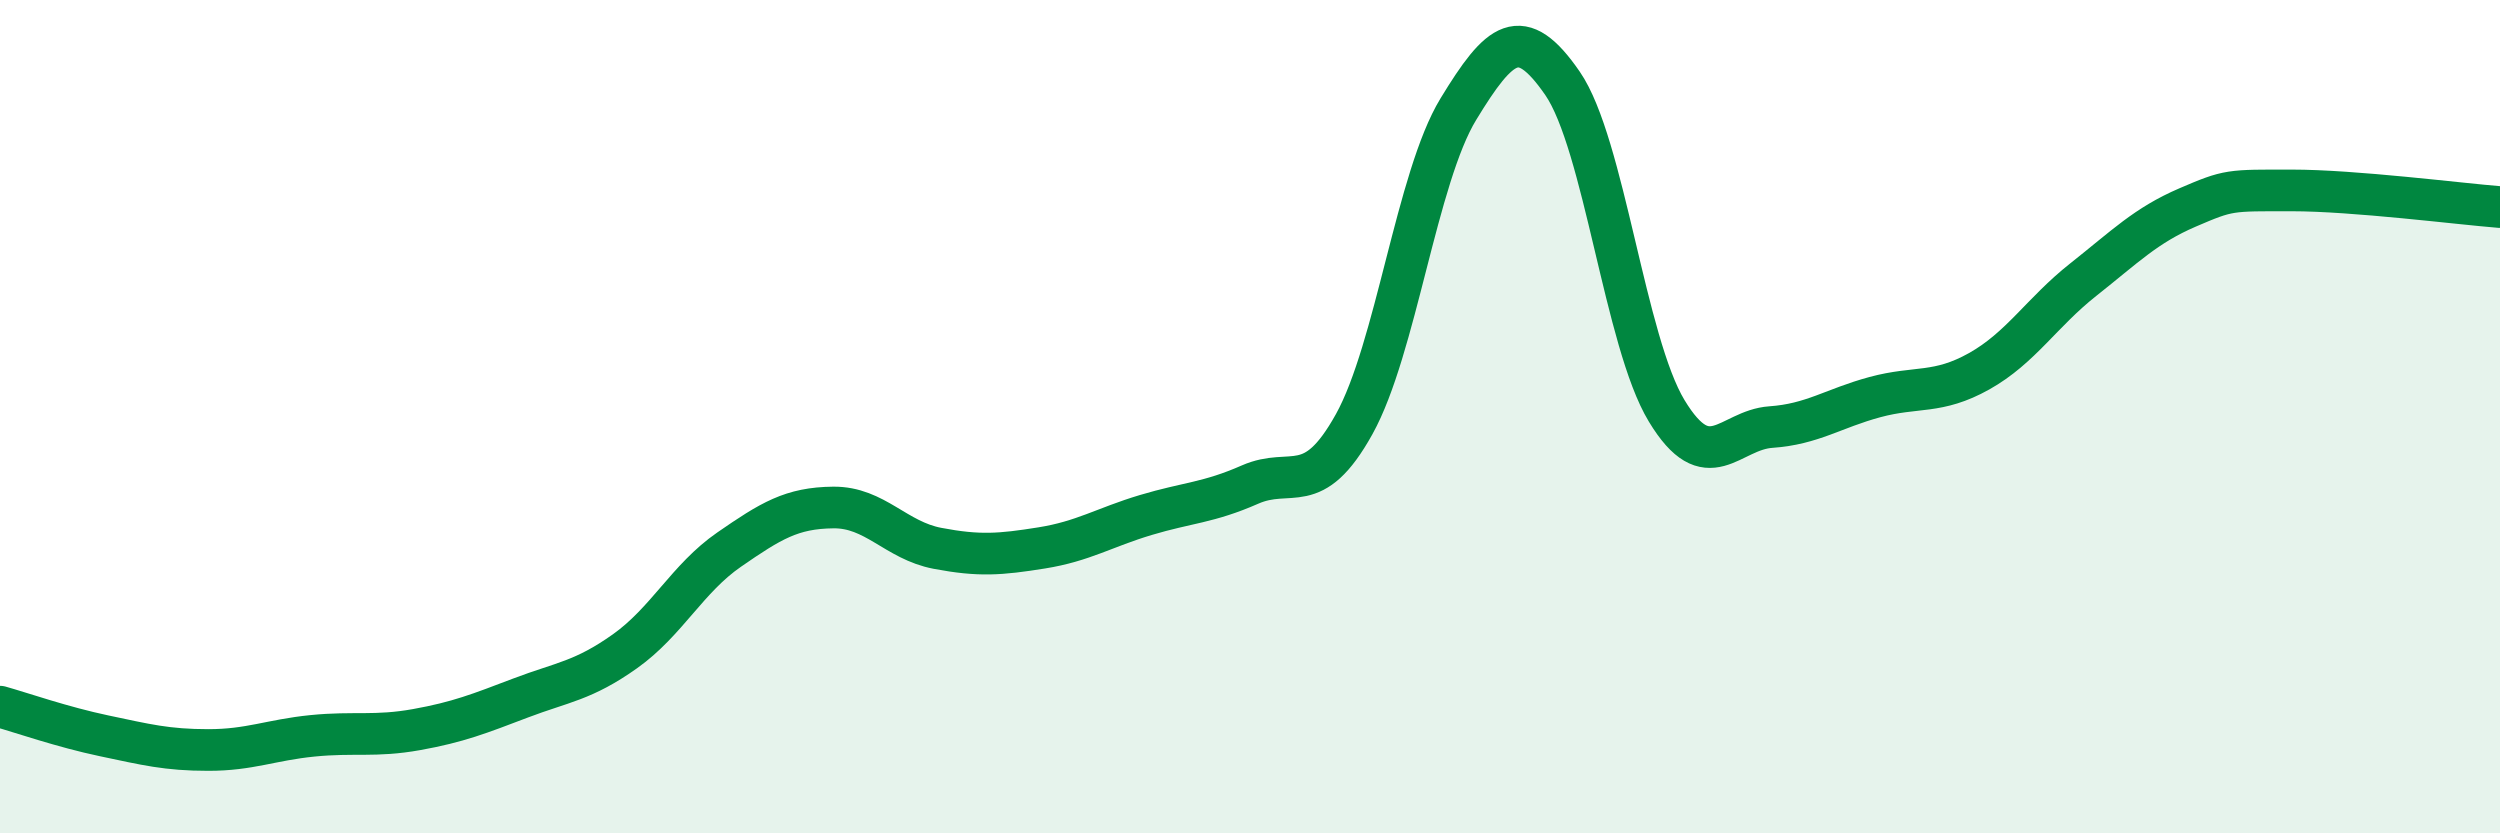
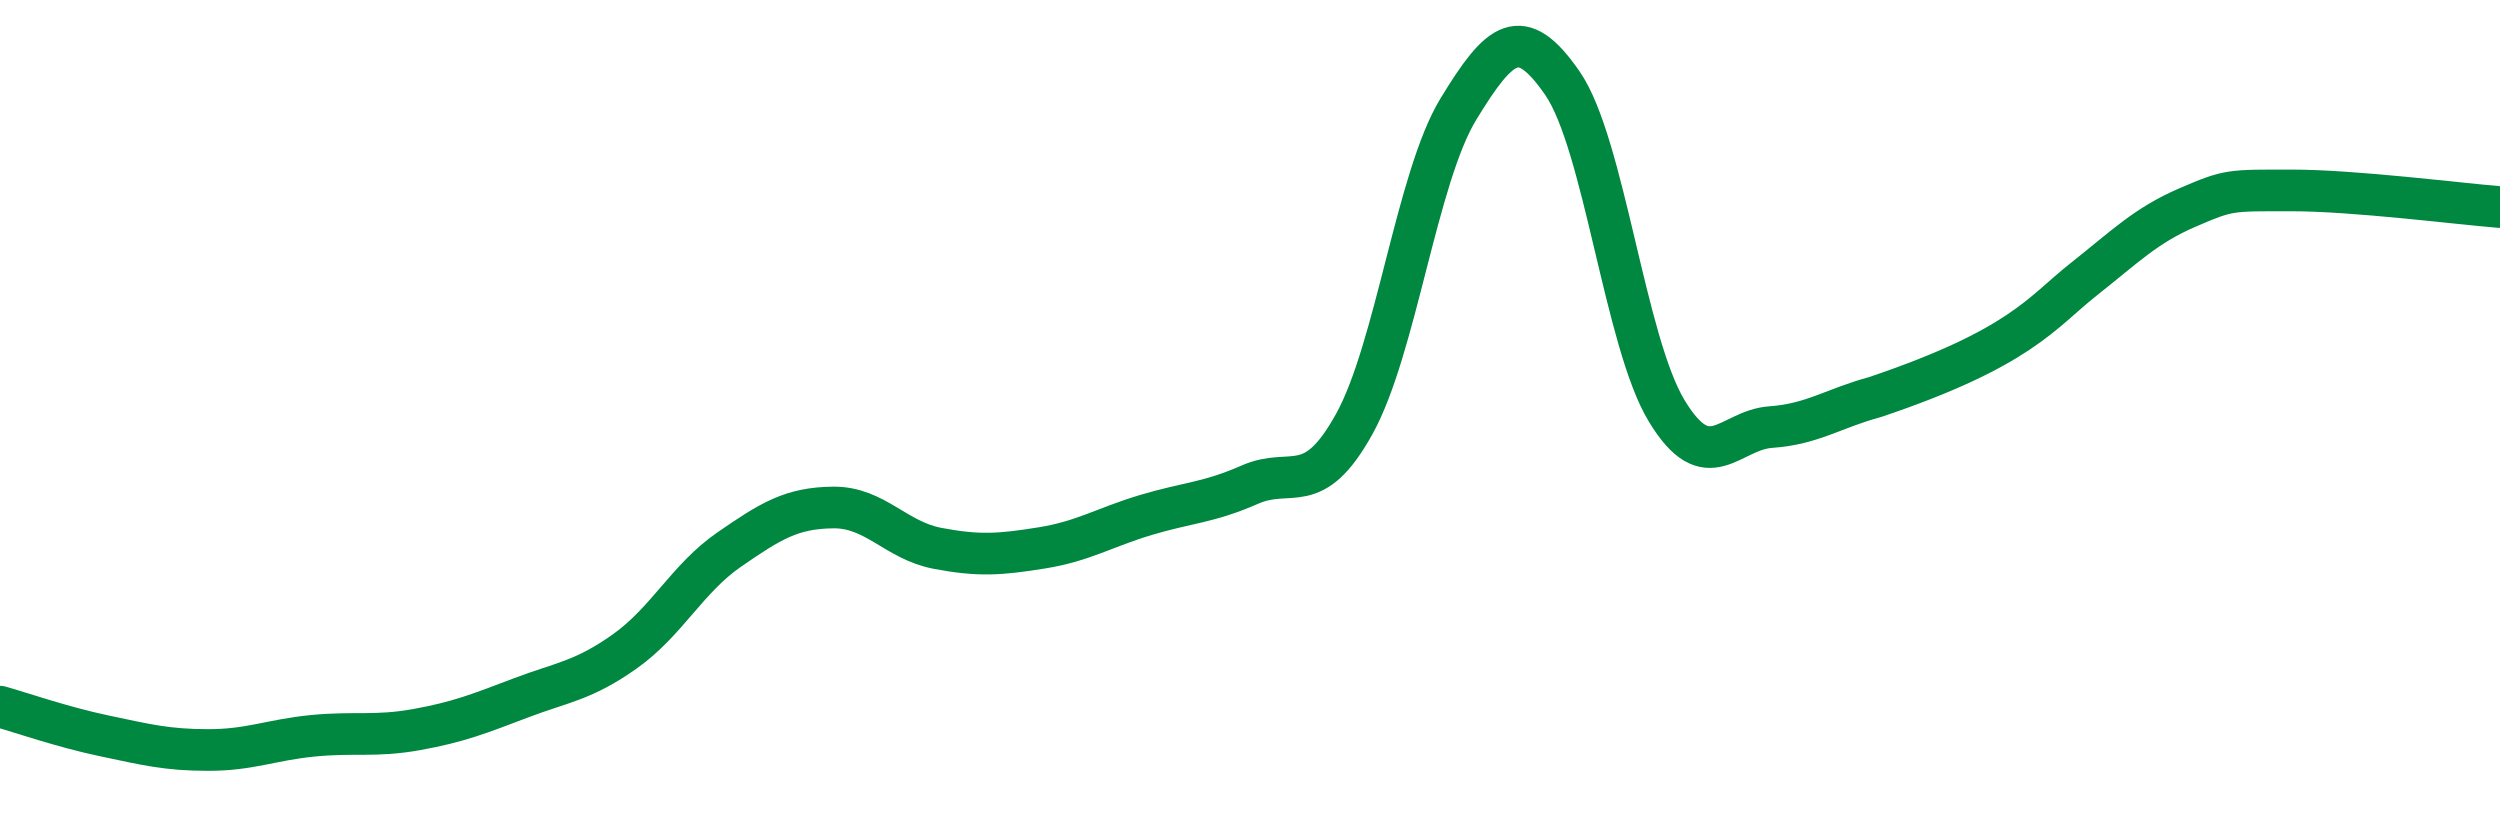
<svg xmlns="http://www.w3.org/2000/svg" width="60" height="20" viewBox="0 0 60 20">
-   <path d="M 0,16.96 C 0.5,17.1 1.5,17.45 2.5,17.66 C 3.5,17.87 4,18 5,18 C 6,18 6.5,17.76 7.5,17.66 C 8.5,17.56 9,17.69 10,17.51 C 11,17.33 11.5,17.13 12.5,16.75 C 13.5,16.37 14,16.34 15,15.63 C 16,14.92 16.5,13.88 17.5,13.19 C 18.5,12.5 19,12.19 20,12.18 C 21,12.17 21.5,12.97 22.5,13.16 C 23.5,13.35 24,13.31 25,13.15 C 26,12.99 26.5,12.66 27.5,12.36 C 28.5,12.06 29,12.07 30,11.63 C 31,11.19 31.5,11.98 32.5,10.18 C 33.5,8.38 34,4.26 35,2.62 C 36,0.98 36.5,0.55 37.5,2 C 38.5,3.45 39,8.21 40,9.86 C 41,11.51 41.5,10.32 42.5,10.25 C 43.5,10.18 44,9.8 45,9.53 C 46,9.26 46.5,9.47 47.5,8.91 C 48.5,8.35 49,7.5 50,6.71 C 51,5.92 51.5,5.41 52.5,4.98 C 53.5,4.55 53.5,4.57 55,4.57 C 56.5,4.57 59,4.89 60,4.97L60 20L0 20Z" fill="#008740" opacity="0.1" stroke-linecap="round" stroke-linejoin="round" />
-   <path d="M 0,16.96 C 0.5,17.1 1.5,17.45 2.5,17.66 C 3.5,17.87 4,18 5,18 C 6,18 6.5,17.76 7.5,17.66 C 8.5,17.56 9,17.69 10,17.51 C 11,17.33 11.5,17.13 12.5,16.75 C 13.5,16.37 14,16.34 15,15.63 C 16,14.92 16.5,13.88 17.5,13.19 C 18.5,12.5 19,12.19 20,12.18 C 21,12.17 21.5,12.97 22.5,13.16 C 23.5,13.35 24,13.31 25,13.15 C 26,12.99 26.5,12.66 27.5,12.36 C 28.5,12.06 29,12.07 30,11.63 C 31,11.19 31.5,11.98 32.5,10.18 C 33.5,8.38 34,4.26 35,2.62 C 36,0.98 36.5,0.55 37.5,2 C 38.5,3.45 39,8.21 40,9.86 C 41,11.51 41.5,10.32 42.5,10.25 C 43.5,10.18 44,9.8 45,9.53 C 46,9.26 46.5,9.47 47.5,8.91 C 48.5,8.35 49,7.5 50,6.71 C 51,5.92 51.5,5.41 52.5,4.98 C 53.5,4.55 53.5,4.57 55,4.57 C 56.5,4.57 59,4.89 60,4.97" stroke="#008740" stroke-width="1" fill="none" stroke-linecap="round" stroke-linejoin="round" />
+   <path d="M 0,16.96 C 0.5,17.1 1.5,17.45 2.5,17.66 C 3.5,17.87 4,18 5,18 C 6,18 6.5,17.76 7.5,17.66 C 8.5,17.56 9,17.69 10,17.51 C 11,17.33 11.5,17.13 12.5,16.75 C 13.5,16.37 14,16.34 15,15.63 C 16,14.92 16.5,13.88 17.5,13.19 C 18.5,12.5 19,12.19 20,12.18 C 21,12.17 21.5,12.97 22.5,13.16 C 23.5,13.35 24,13.31 25,13.15 C 26,12.99 26.5,12.66 27.5,12.36 C 28.5,12.06 29,12.07 30,11.63 C 31,11.19 31.5,11.98 32.5,10.18 C 33.5,8.38 34,4.26 35,2.62 C 36,0.98 36.5,0.55 37.5,2 C 38.5,3.45 39,8.21 40,9.86 C 41,11.51 41.5,10.32 42.5,10.25 C 43.5,10.18 44,9.8 45,9.53 C 48.5,8.35 49,7.5 50,6.71 C 51,5.92 51.5,5.41 52.5,4.98 C 53.5,4.55 53.5,4.57 55,4.57 C 56.5,4.57 59,4.89 60,4.97" stroke="#008740" stroke-width="1" fill="none" stroke-linecap="round" stroke-linejoin="round" />
</svg>